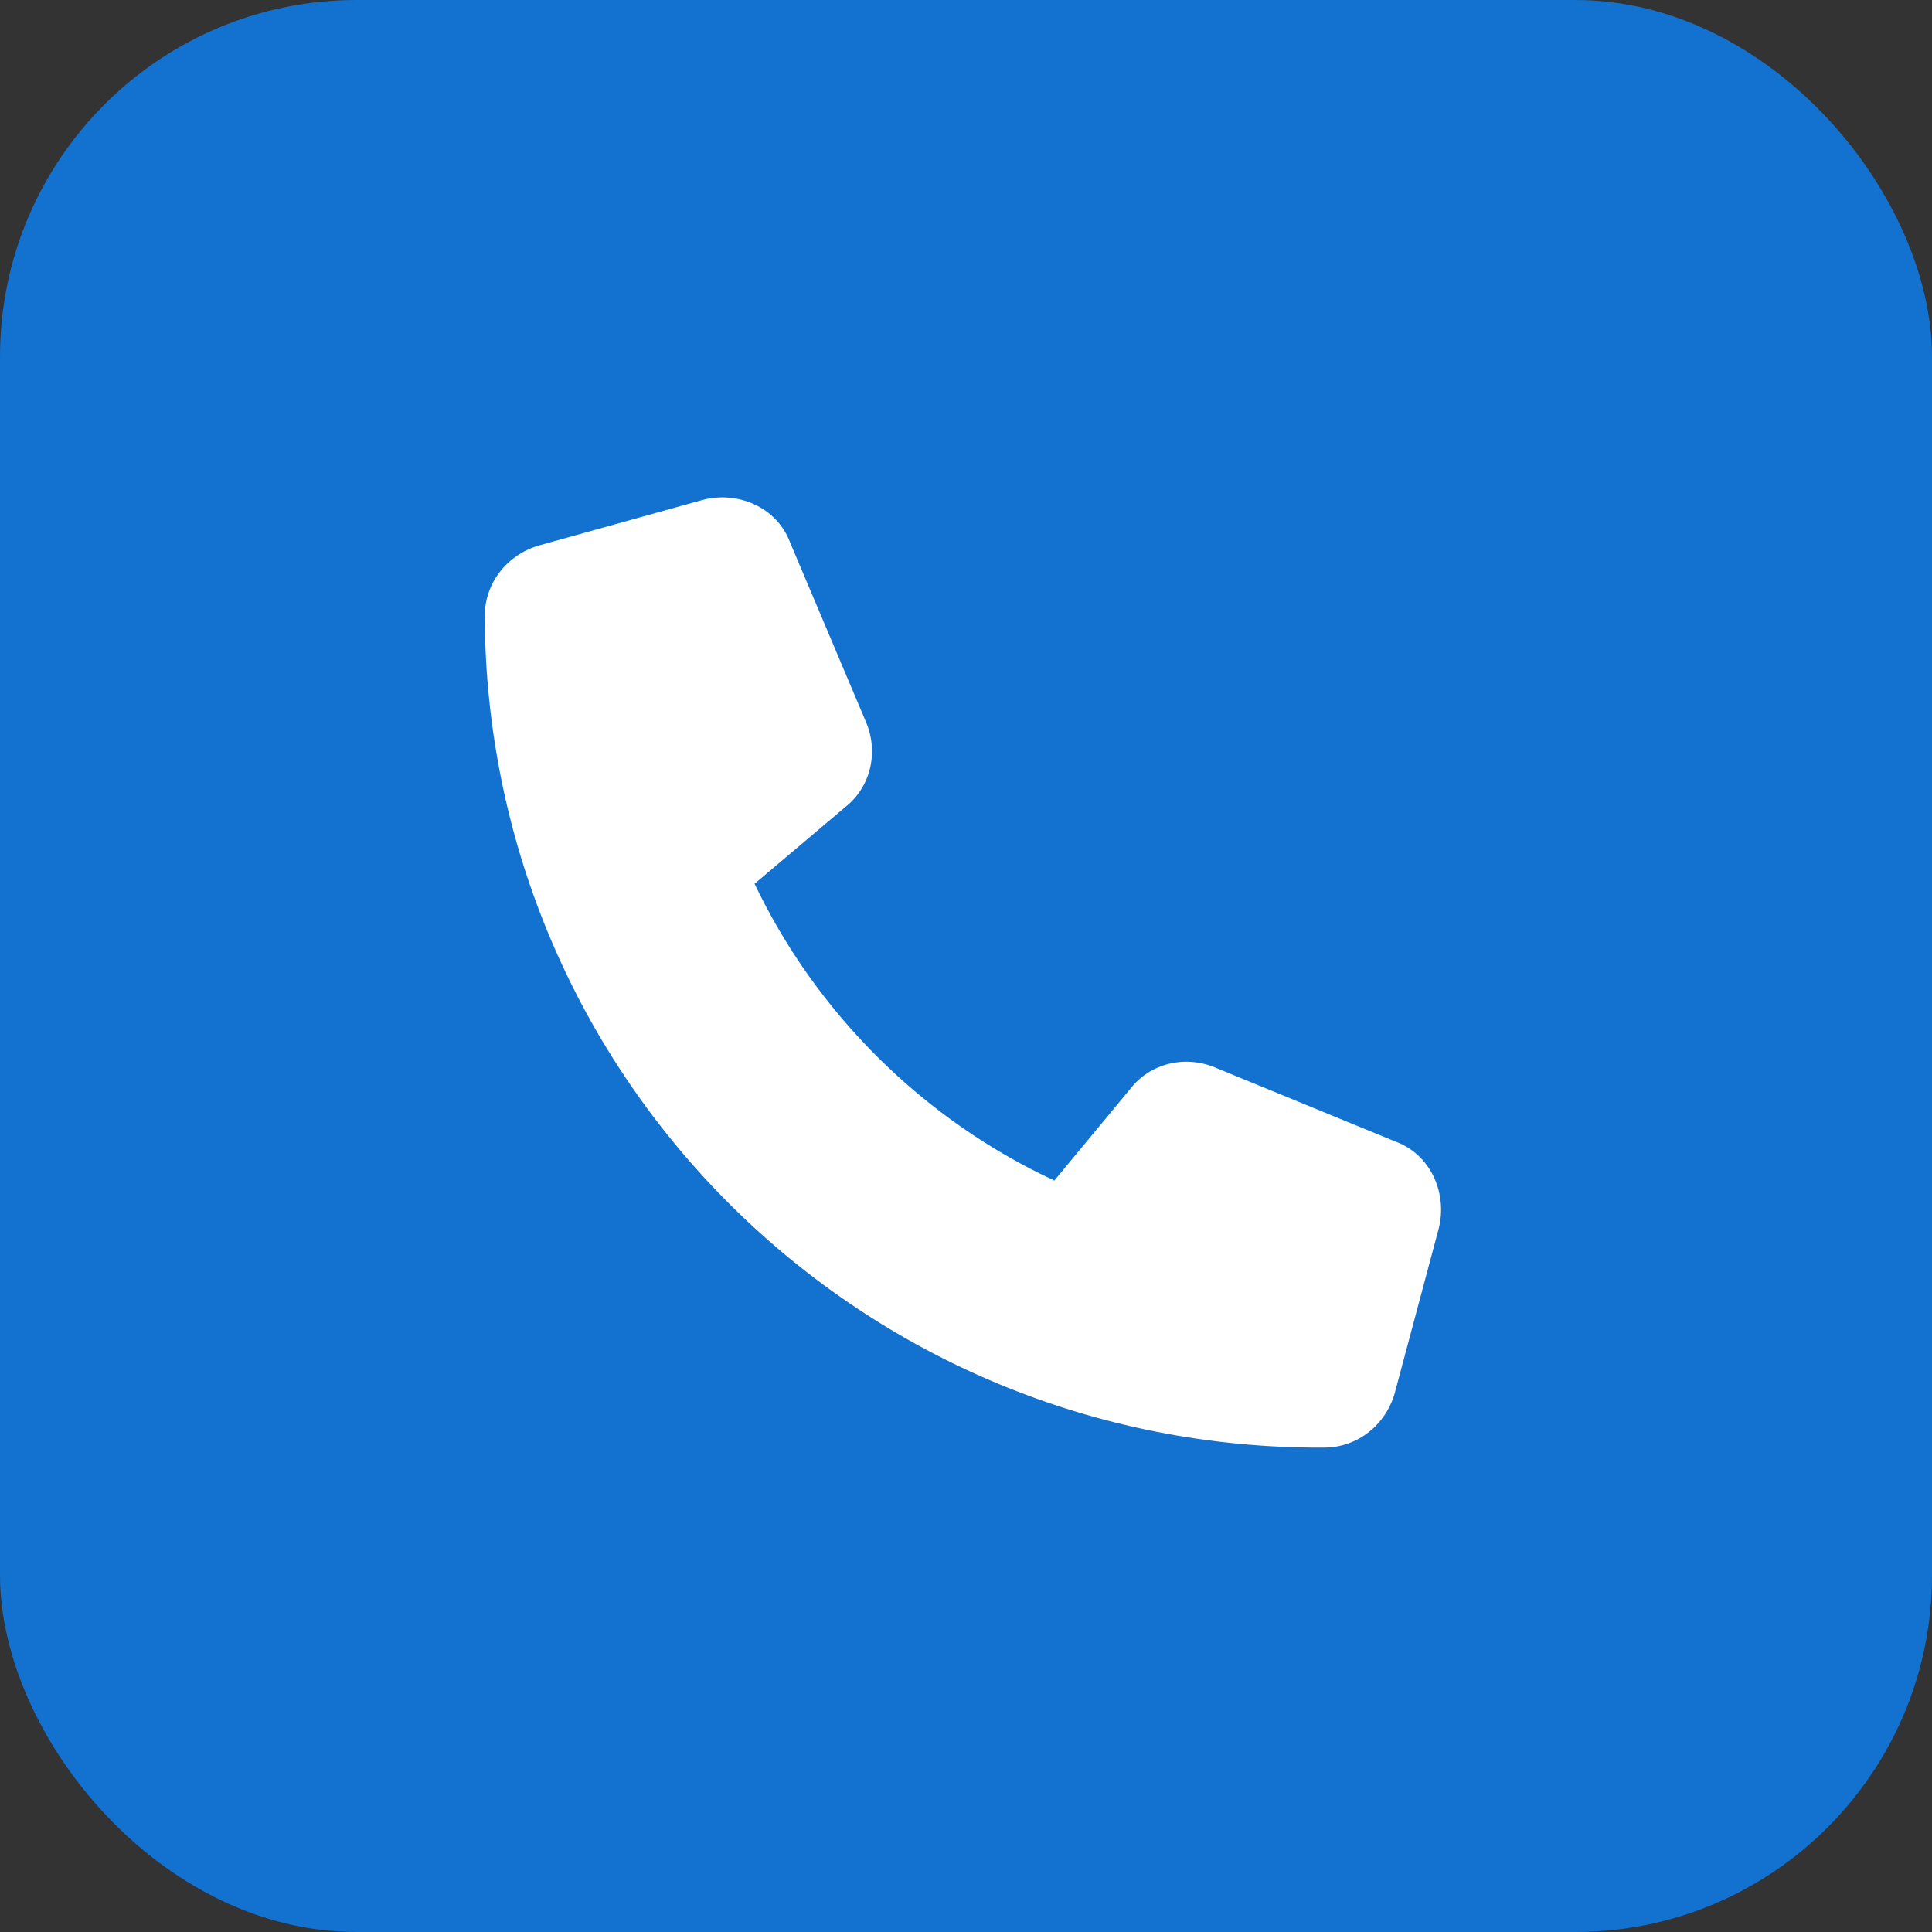
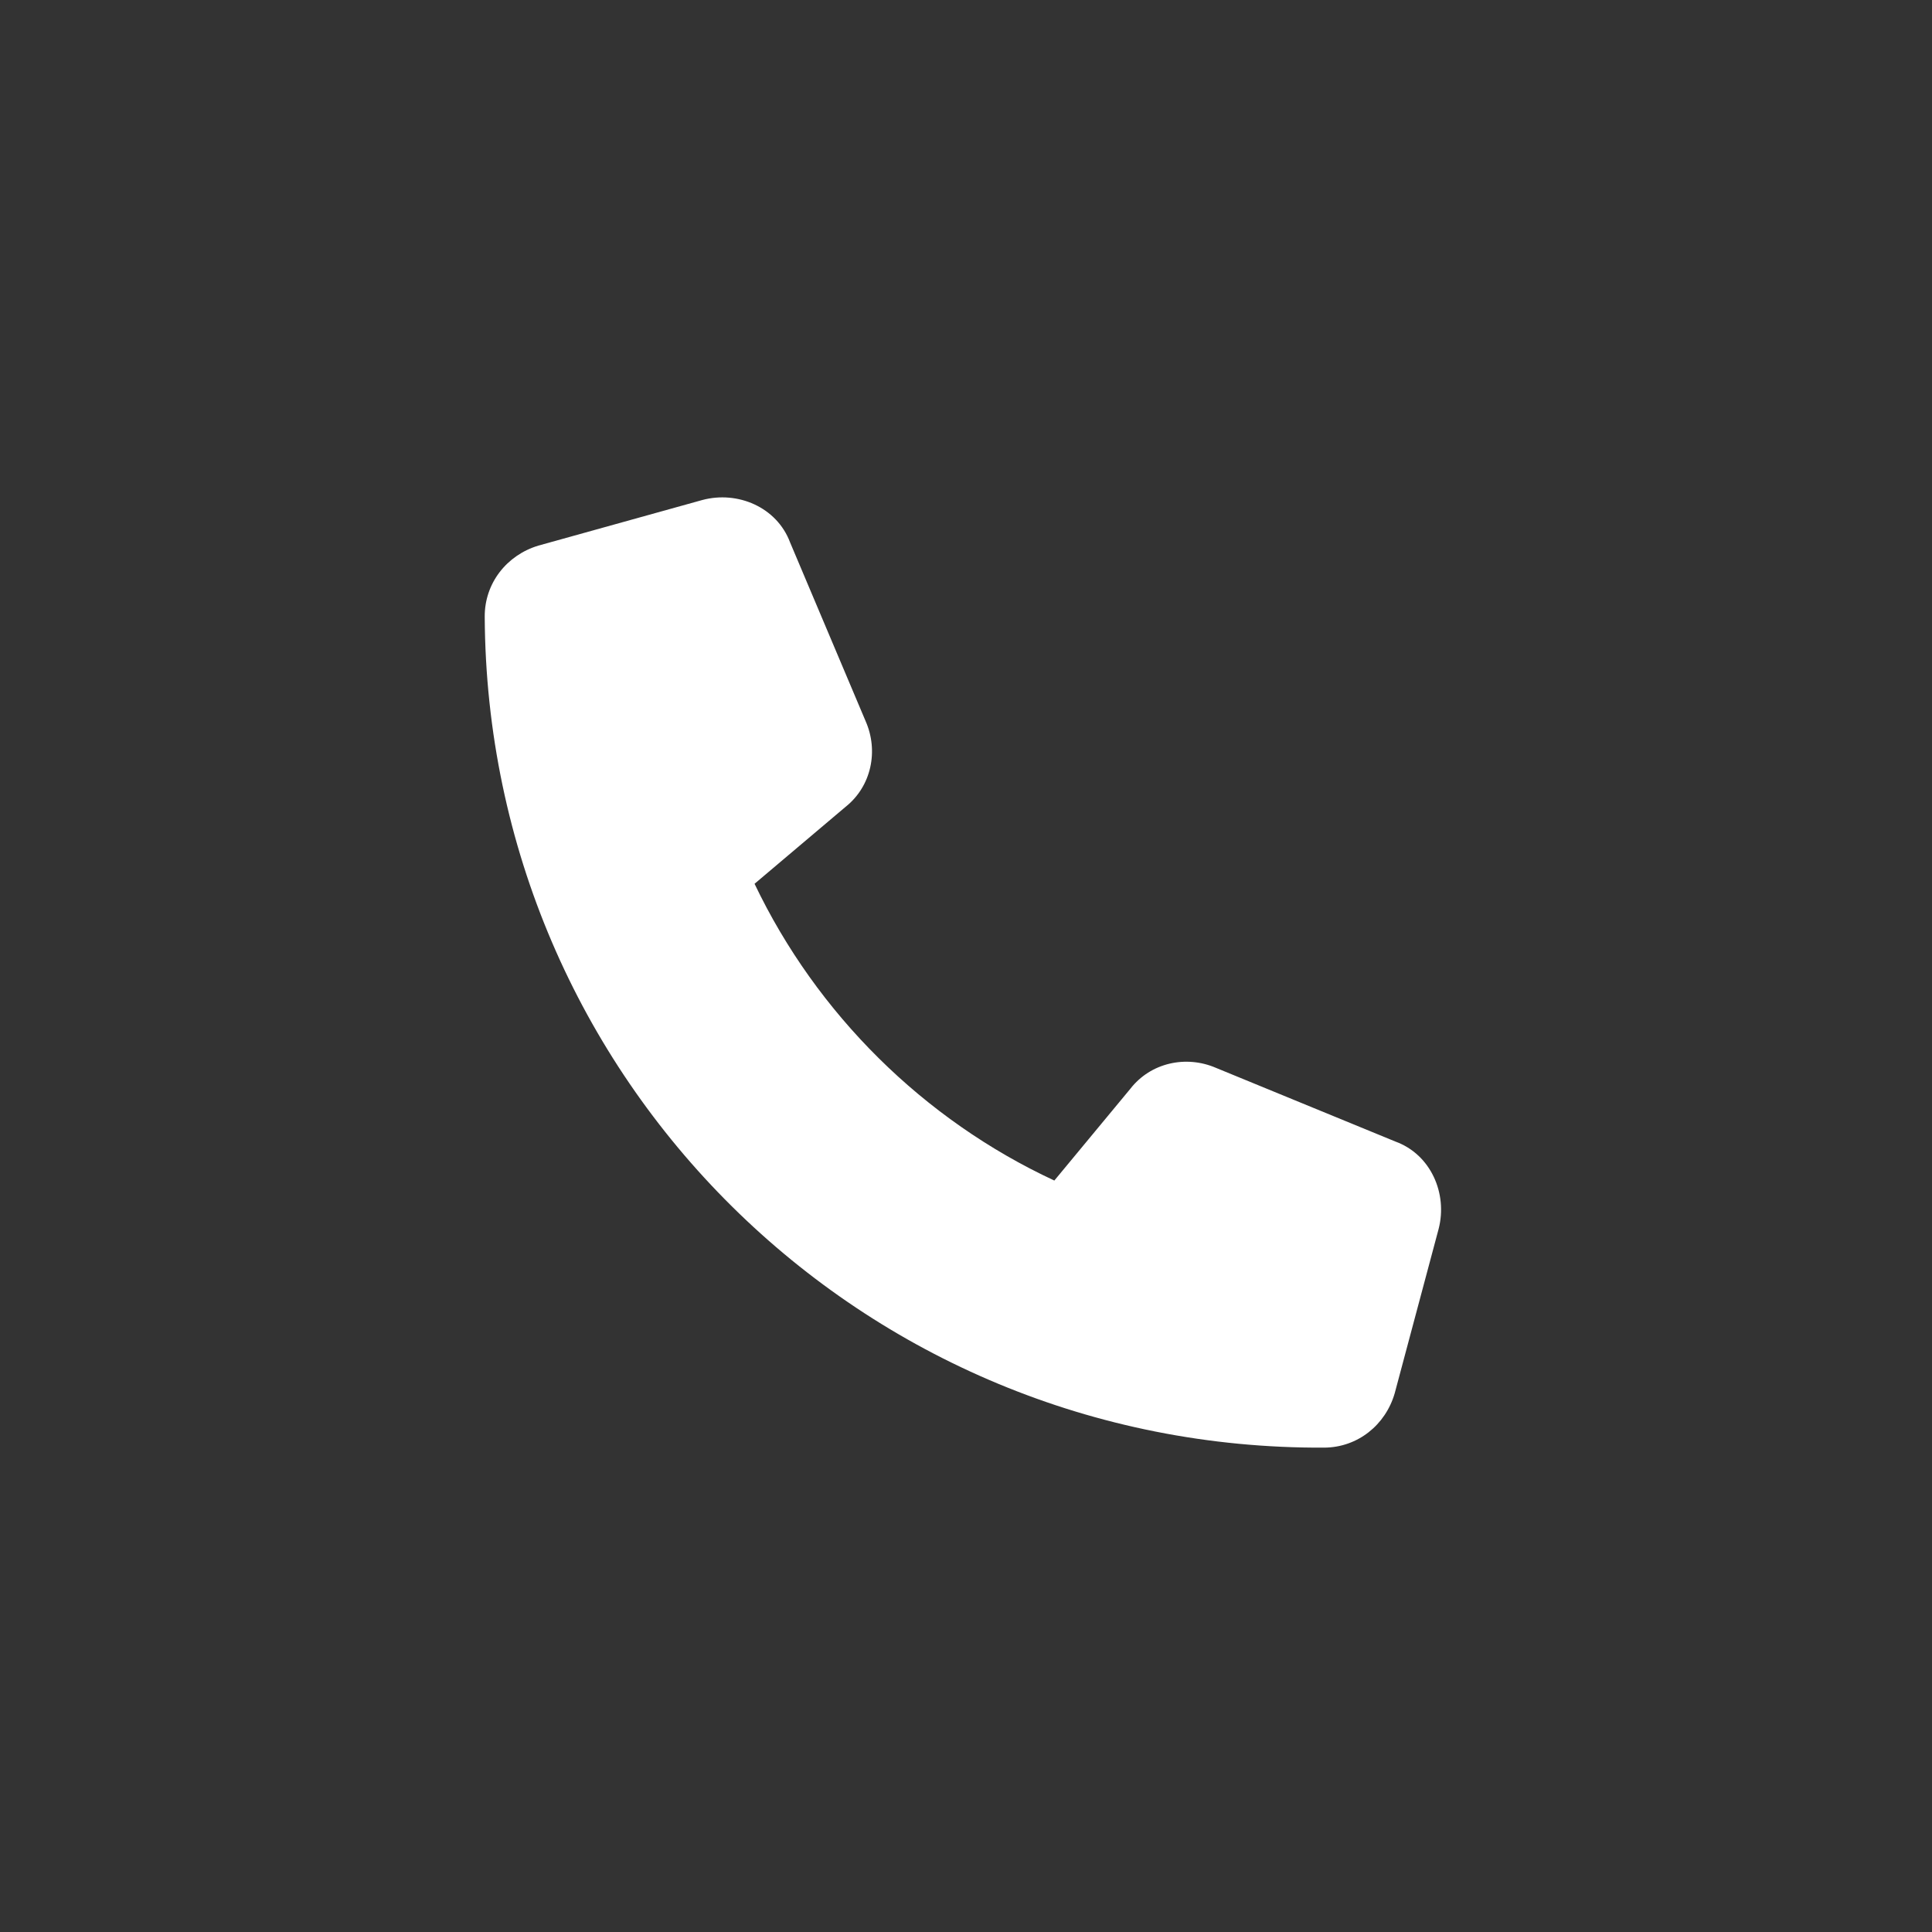
<svg xmlns="http://www.w3.org/2000/svg" width="65" height="65" viewBox="0 0 65 65" fill="none">
  <rect x="0" y="0" width="65" height="65" fill="#333333" stroke="none" />
-   <rect width="65" height="65" rx="12" fill="#1371CF" />
  <path d="M26.582 18.25L29.121 24.258C29.565 25.26 29.32 26.453 28.446 27.147L25.386 29.734C27.478 34.114 31.071 37.671 35.472 39.718L38.028 36.632C38.713 35.75 39.904 35.493 40.91 35.927L46.944 38.405C48.137 38.838 48.709 40.153 48.401 41.346L46.924 46.873C46.616 47.941 45.679 48.698 44.55 48.704C28.995 48.783 16.387 36.303 16.308 20.749C16.302 19.62 17.05 18.675 18.115 18.356L23.626 16.823C24.817 16.503 26.137 17.061 26.582 18.25Z" fill="white" />
</svg>